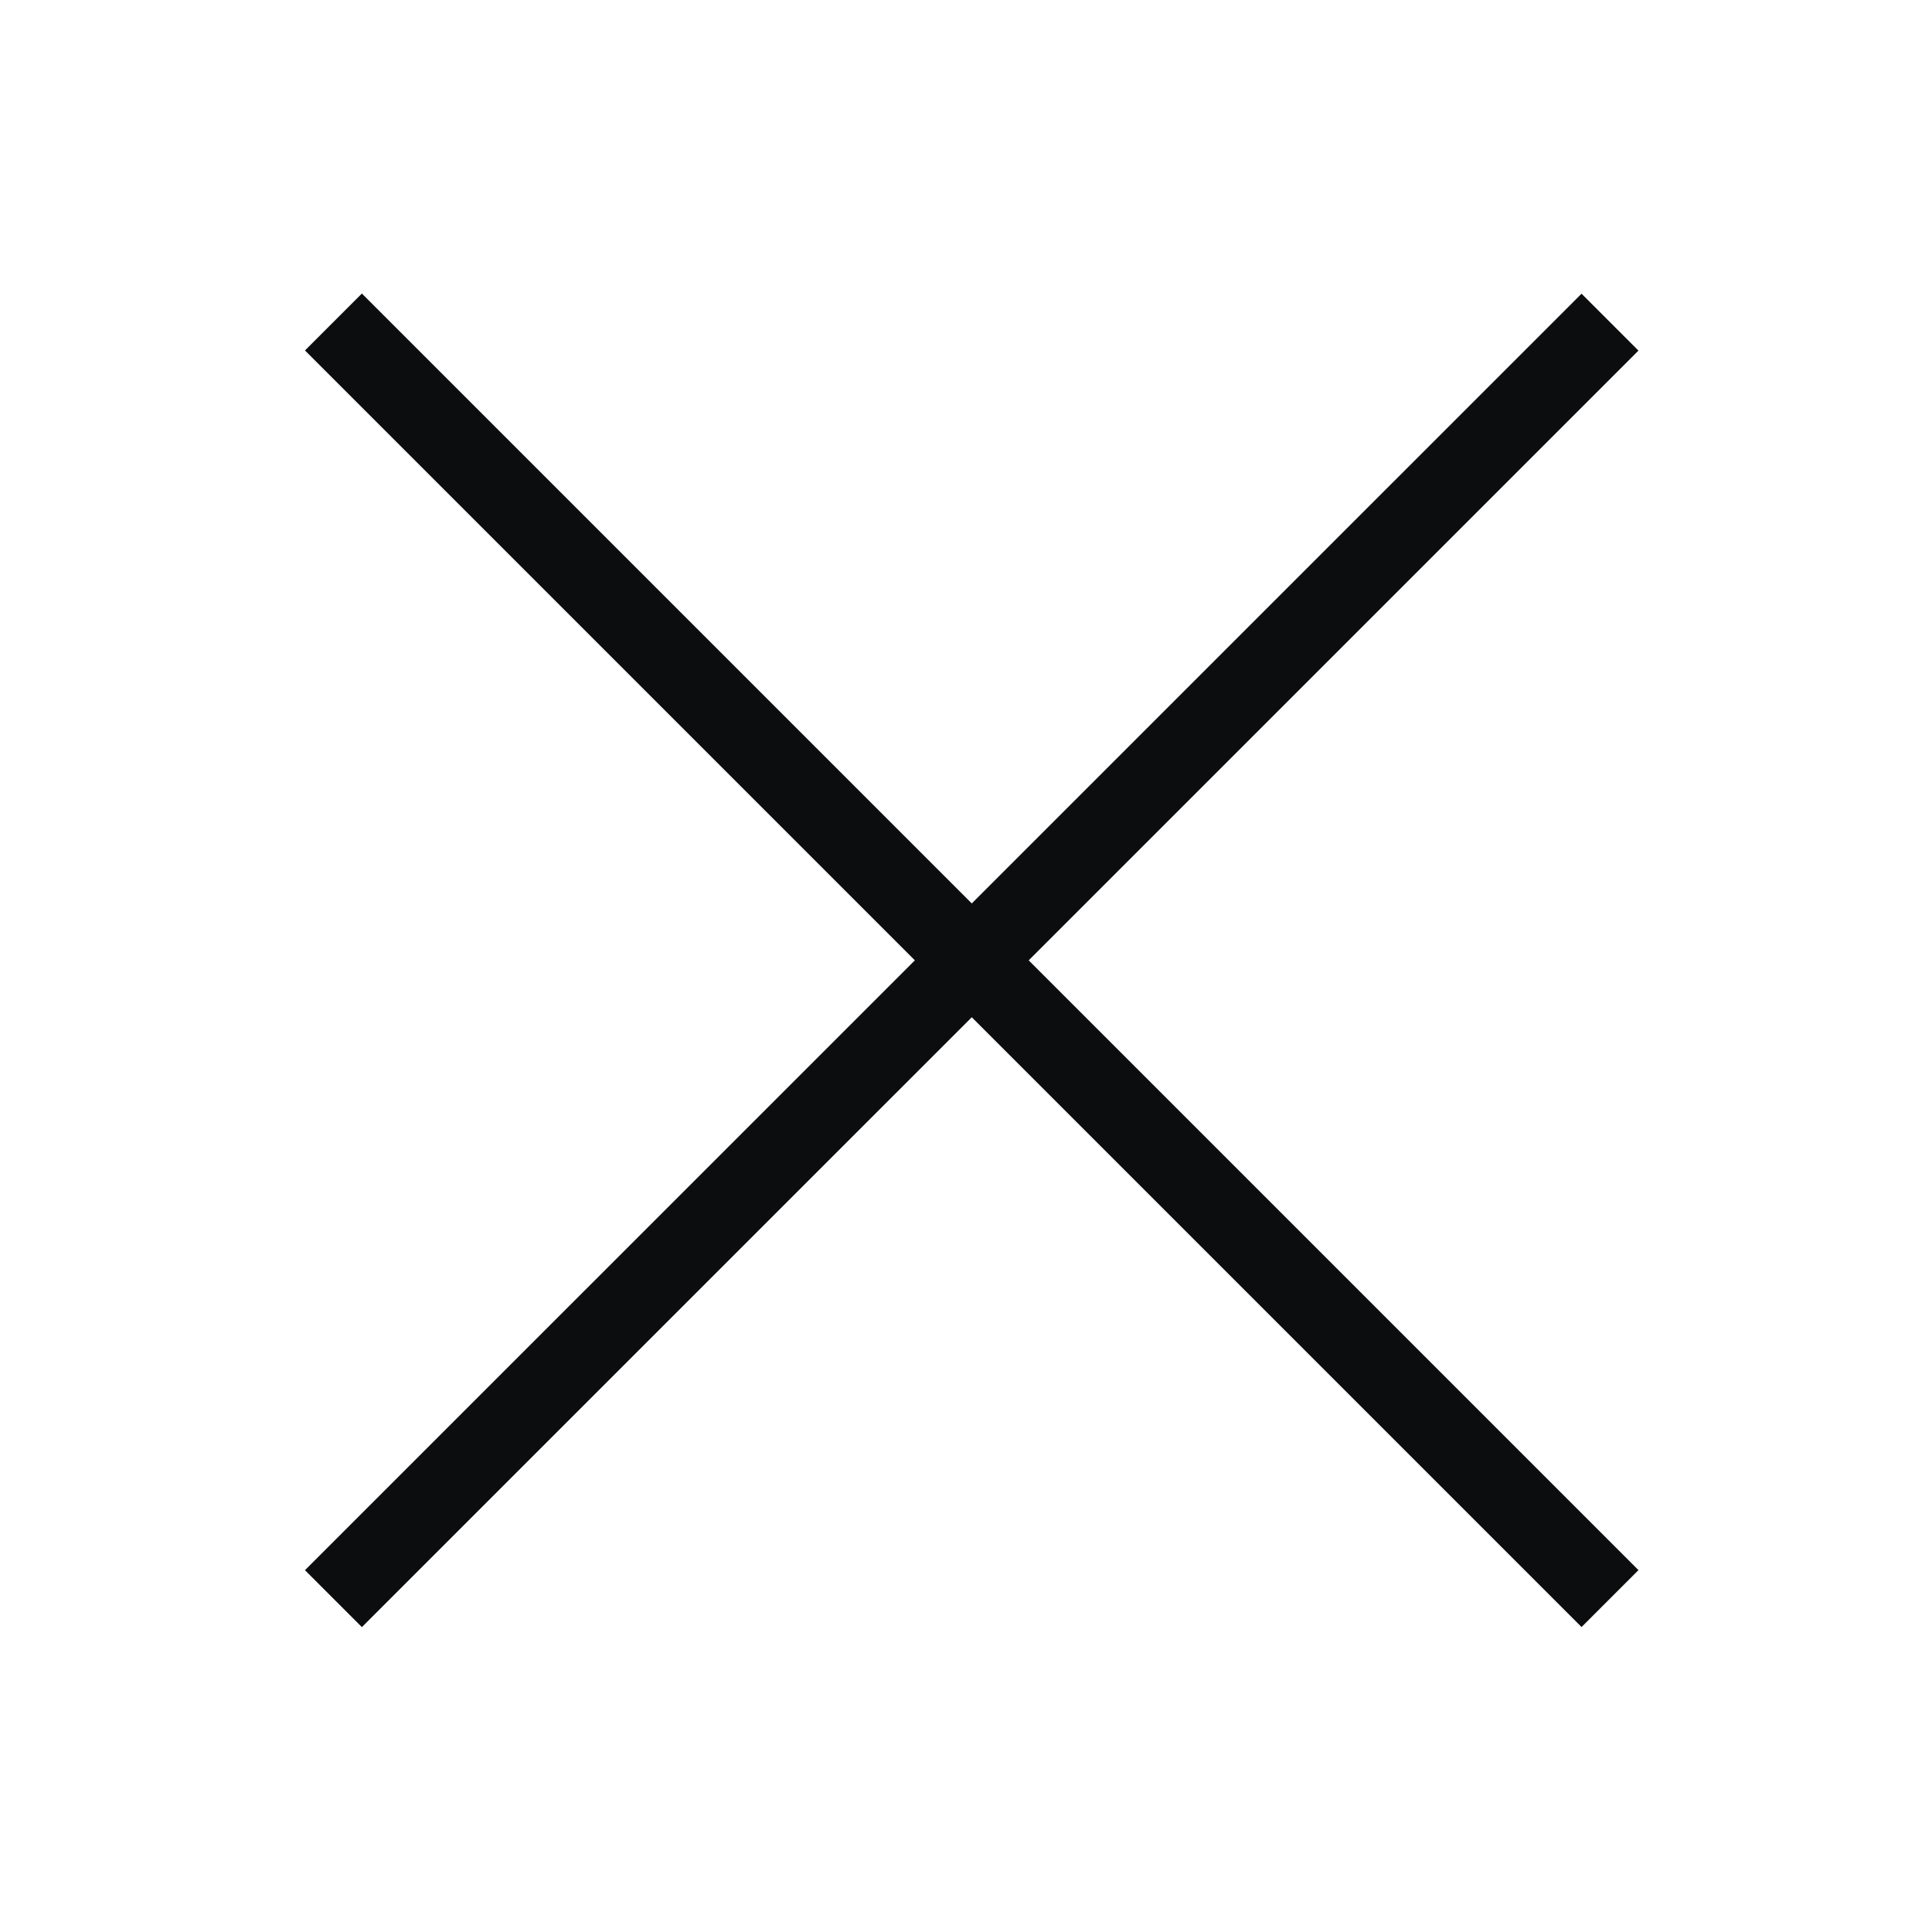
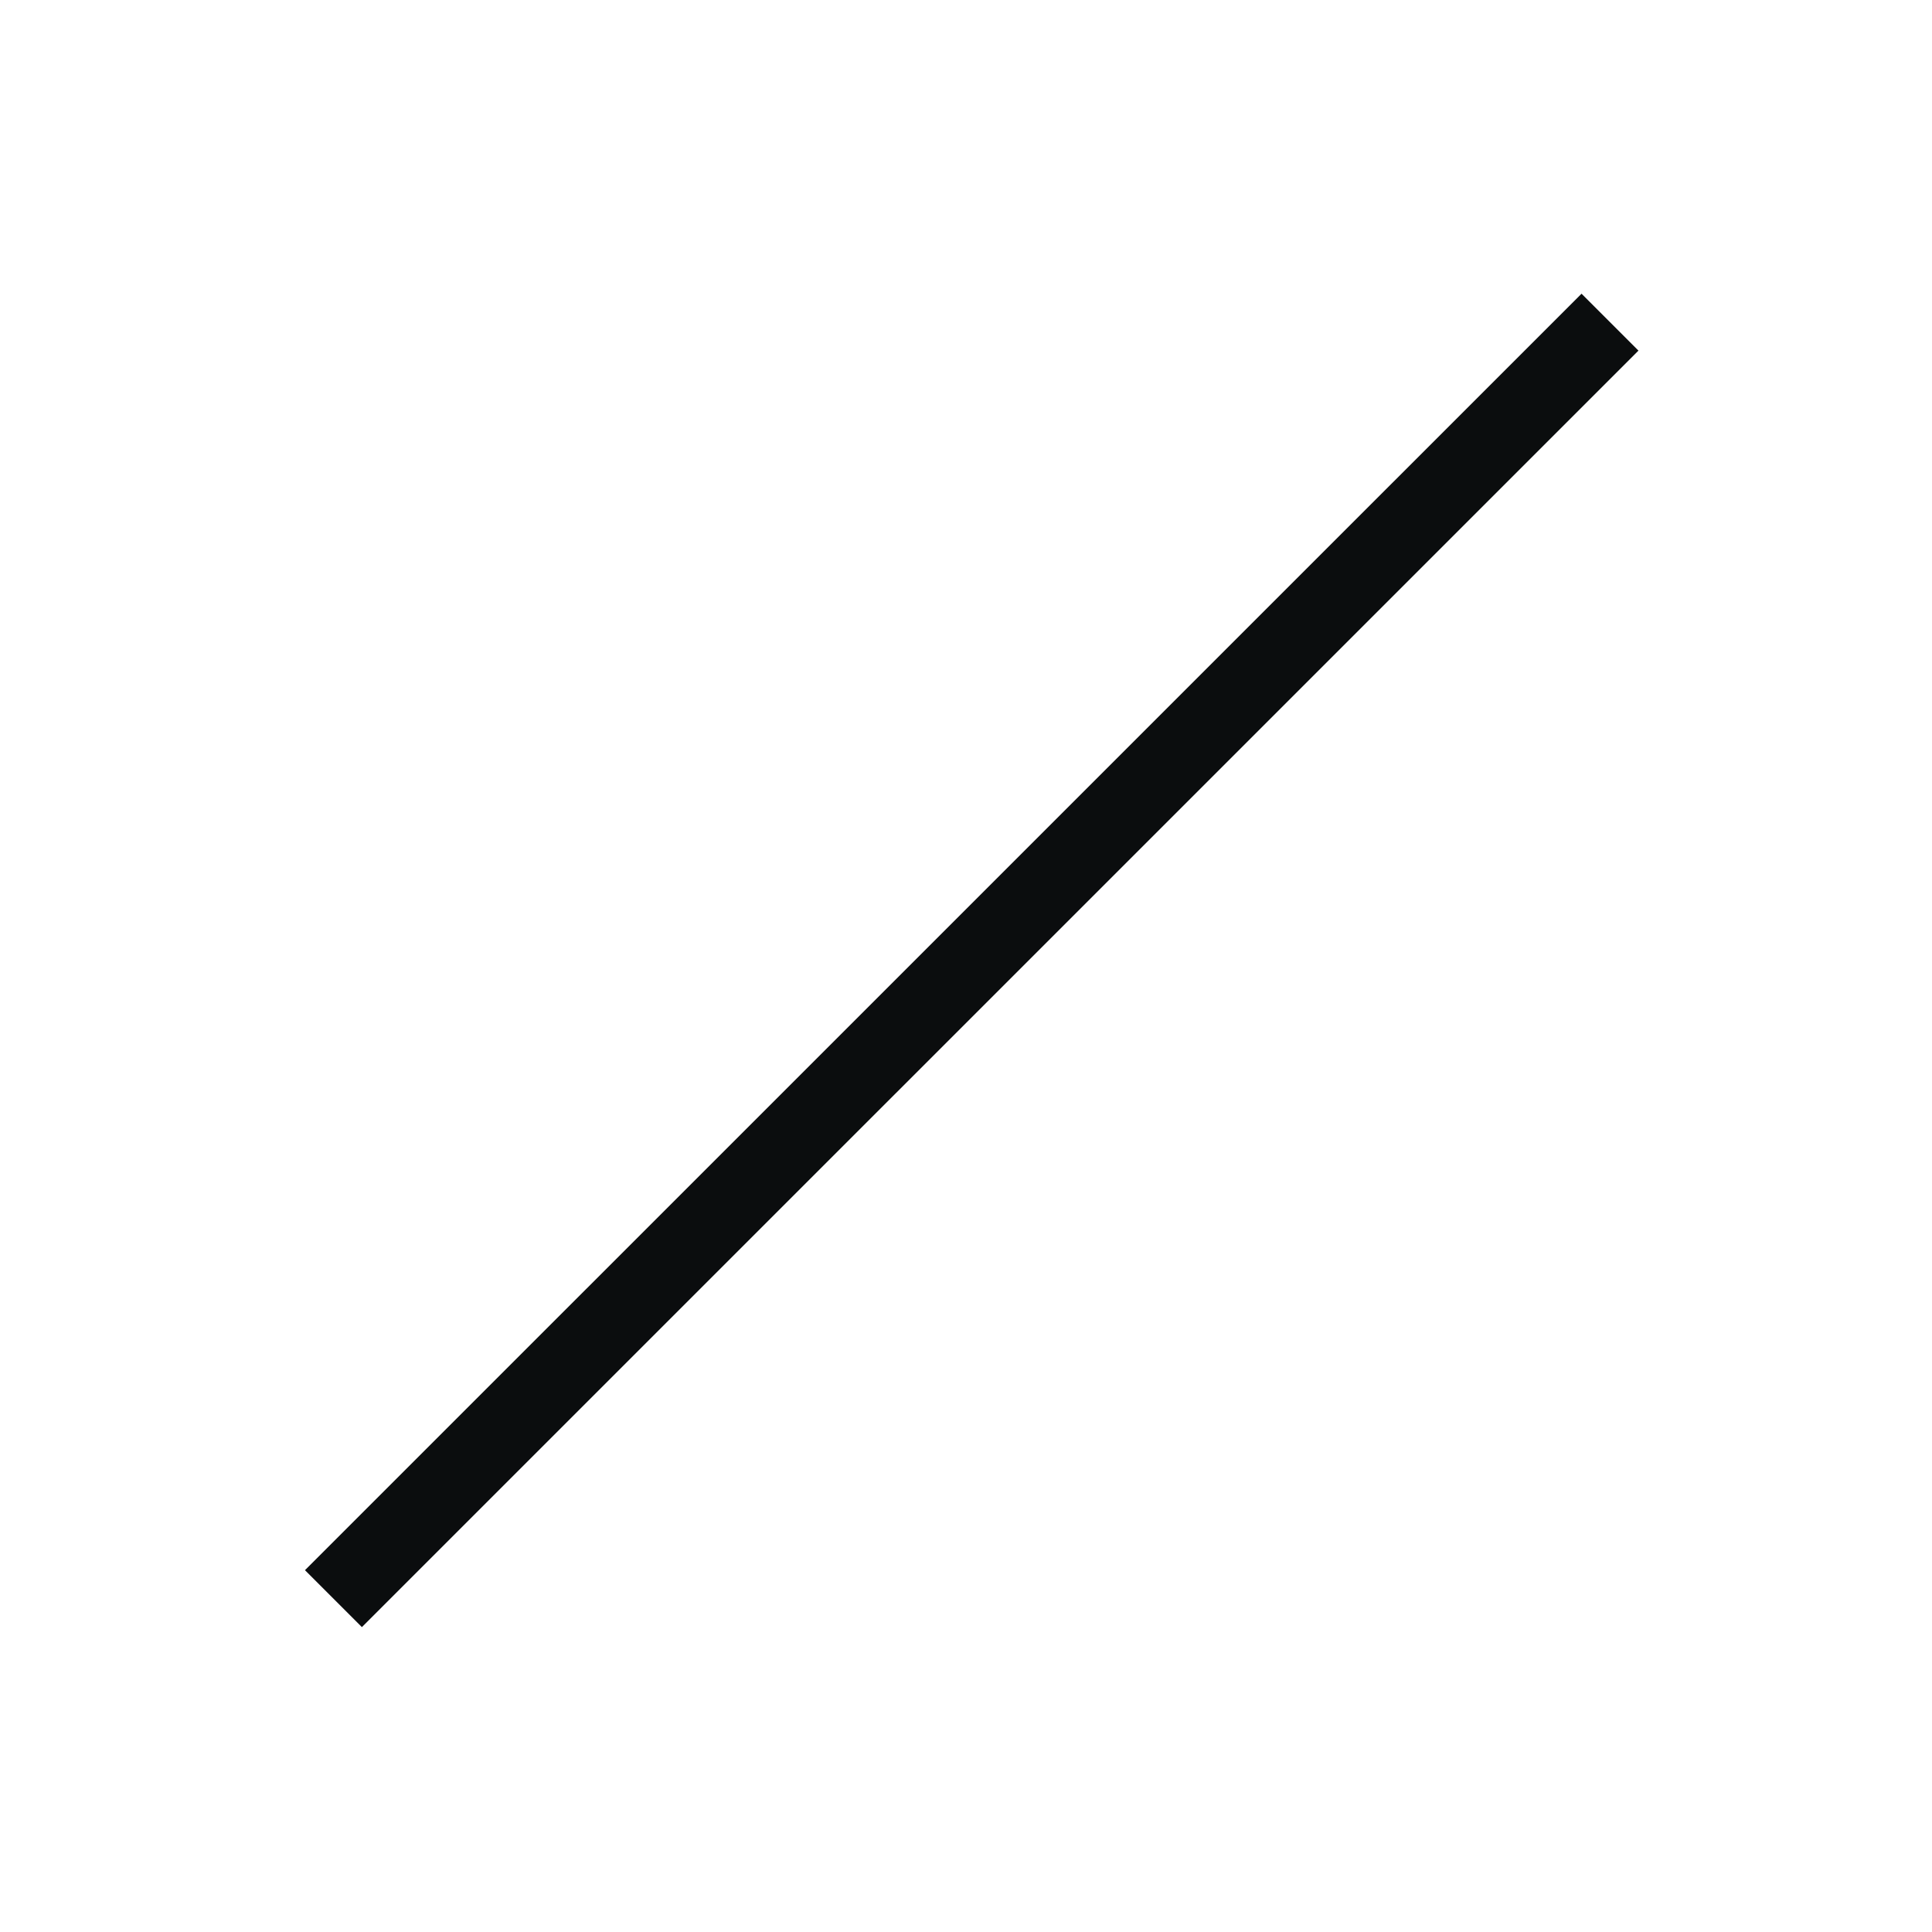
<svg xmlns="http://www.w3.org/2000/svg" width="24" height="24" viewBox="0 0 24 24" fill="none">
  <path d="M4.142 19.859L20 4.002" stroke="#0B0D0E" />
-   <path d="M4.142 4L20 19.858" stroke="#0B0D0E" />
</svg>